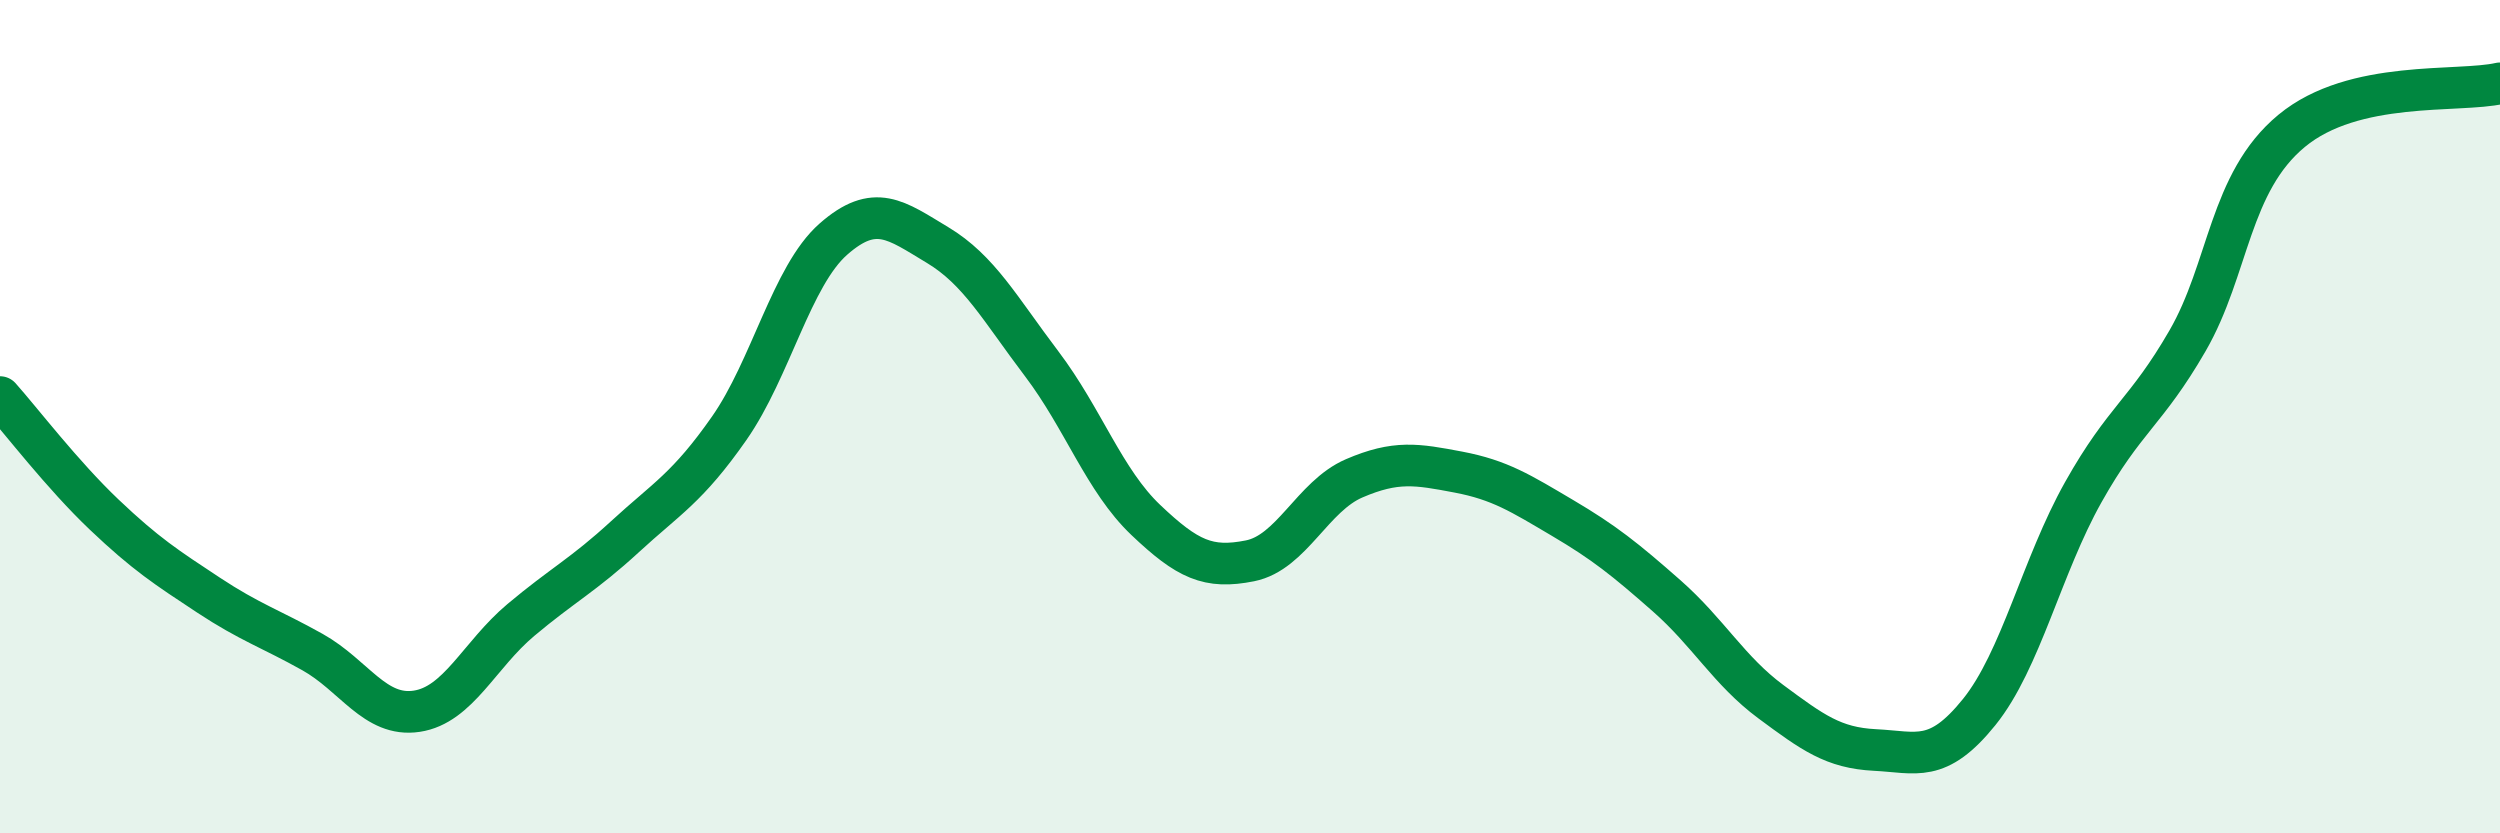
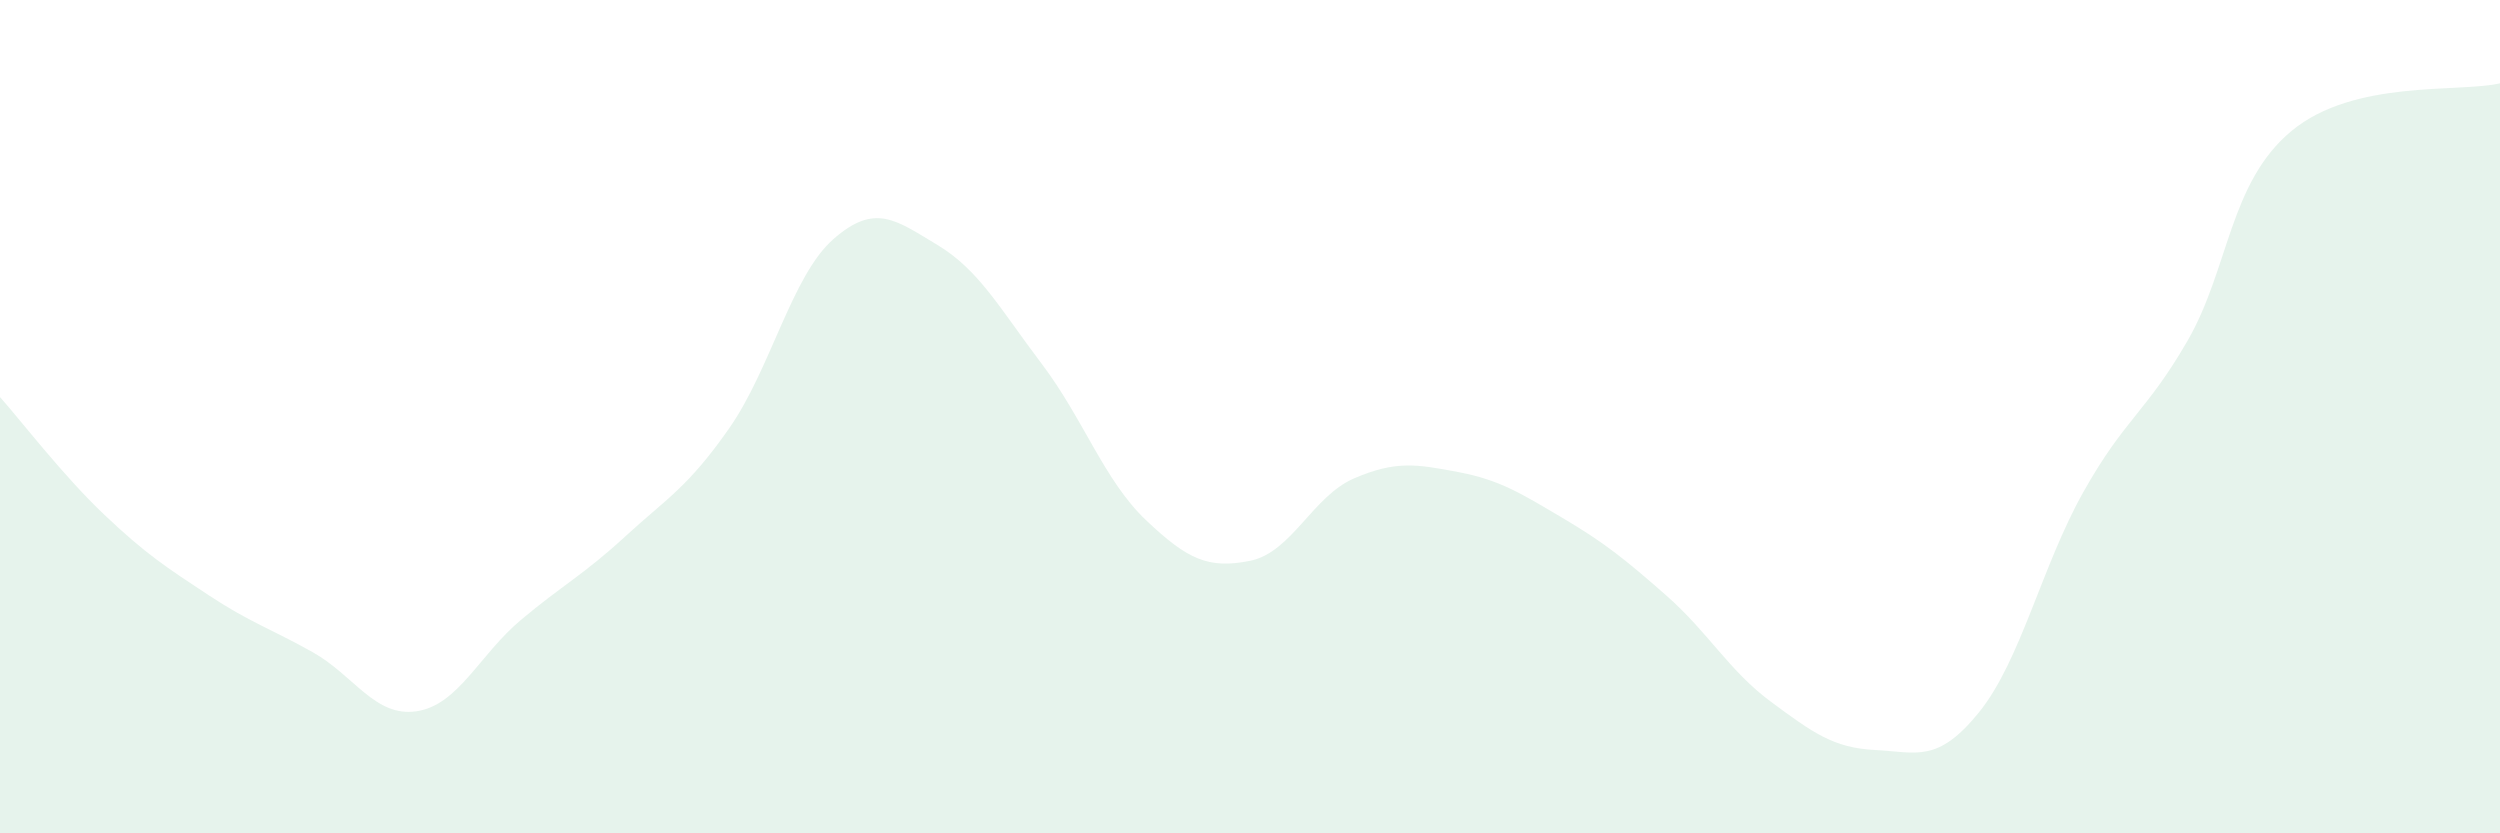
<svg xmlns="http://www.w3.org/2000/svg" width="60" height="20" viewBox="0 0 60 20">
  <path d="M 0,9.53 C 0.5,10.09 1.5,11.4 2.5,12.35 C 3.5,13.3 4,13.62 5,14.28 C 6,14.94 6.5,15.09 7.5,15.65 C 8.5,16.21 9,17.22 10,17.07 C 11,16.92 11.5,15.72 12.5,14.88 C 13.5,14.04 14,13.8 15,12.88 C 16,11.96 16.5,11.71 17.5,10.28 C 18.5,8.85 19,6.62 20,5.74 C 21,4.86 21.5,5.28 22.5,5.88 C 23.5,6.48 24,7.41 25,8.73 C 26,10.05 26.5,11.53 27.5,12.48 C 28.5,13.43 29,13.66 30,13.46 C 31,13.26 31.5,11.91 32.5,11.48 C 33.5,11.05 34,11.14 35,11.33 C 36,11.52 36.5,11.84 37.5,12.43 C 38.5,13.02 39,13.42 40,14.3 C 41,15.18 41.5,16.1 42.5,16.84 C 43.5,17.58 44,17.95 45,18 C 46,18.05 46.5,18.33 47.5,17.09 C 48.5,15.85 49,13.59 50,11.81 C 51,10.03 51.5,9.91 52.5,8.18 C 53.5,6.45 53.5,4.38 55,3.14 C 56.5,1.9 59,2.23 60,2L60 20L0 20Z" fill="#008740" opacity="0.1" stroke-linecap="round" stroke-linejoin="round" />
-   <path d="M 0,9.53 C 0.5,10.09 1.5,11.4 2.5,12.35 C 3.5,13.3 4,13.62 5,14.28 C 6,14.94 6.5,15.09 7.5,15.65 C 8.5,16.21 9,17.22 10,17.07 C 11,16.92 11.5,15.72 12.5,14.88 C 13.5,14.04 14,13.8 15,12.88 C 16,11.96 16.5,11.71 17.5,10.28 C 18.5,8.85 19,6.62 20,5.74 C 21,4.86 21.5,5.28 22.5,5.88 C 23.5,6.48 24,7.41 25,8.73 C 26,10.05 26.5,11.53 27.5,12.48 C 28.5,13.43 29,13.66 30,13.46 C 31,13.26 31.5,11.91 32.5,11.48 C 33.5,11.05 34,11.14 35,11.33 C 36,11.52 36.5,11.84 37.5,12.43 C 38.5,13.02 39,13.42 40,14.3 C 41,15.18 41.5,16.1 42.5,16.84 C 43.5,17.58 44,17.95 45,18 C 46,18.05 46.5,18.33 47.5,17.09 C 48.5,15.85 49,13.59 50,11.81 C 51,10.03 51.5,9.91 52.5,8.18 C 53.5,6.45 53.5,4.38 55,3.14 C 56.5,1.9 59,2.23 60,2" stroke="#008740" stroke-width="1" fill="none" stroke-linecap="round" stroke-linejoin="round" />
</svg>